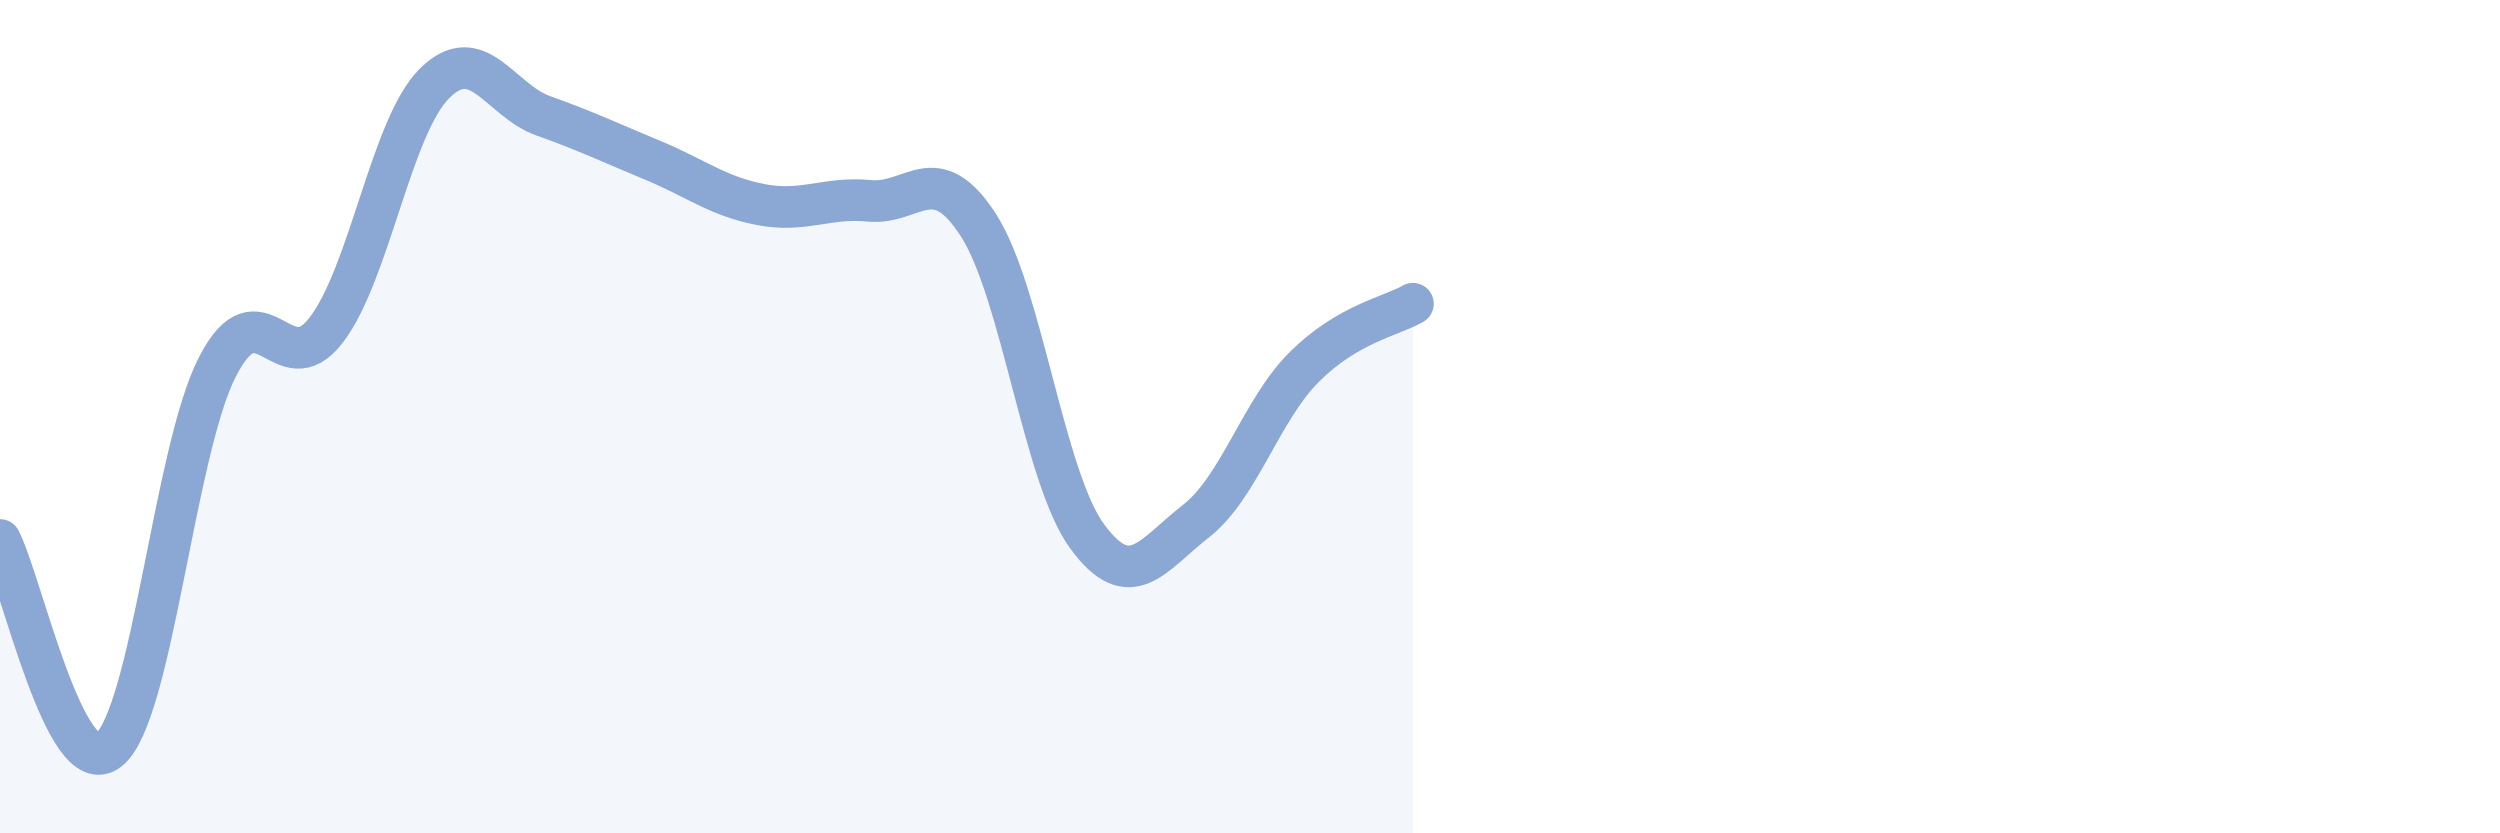
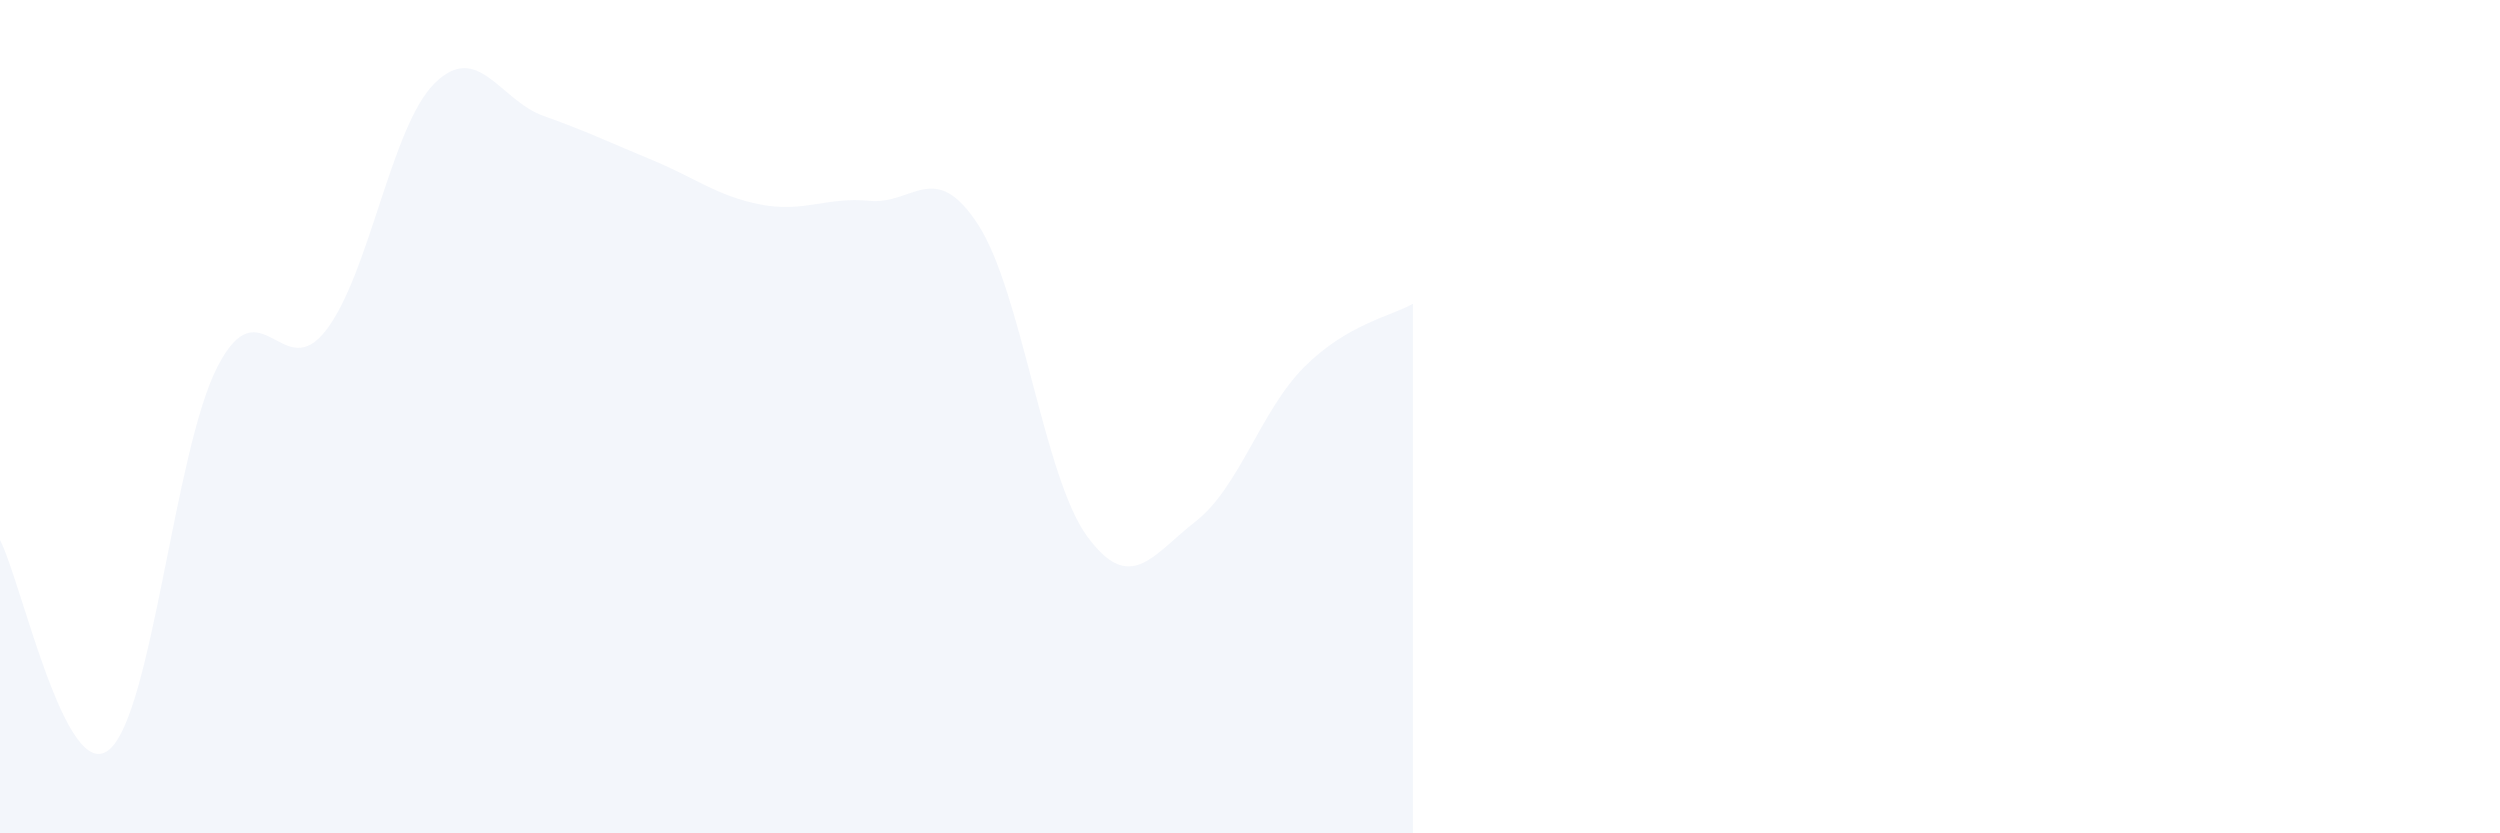
<svg xmlns="http://www.w3.org/2000/svg" width="60" height="20" viewBox="0 0 60 20">
  <path d="M 0,12.96 C 0.52,13.97 1.57,18.83 2.61,18 C 3.65,17.17 4.18,10.82 5.22,8.8 C 6.26,6.78 6.79,9.28 7.83,7.92 C 8.87,6.56 9.39,3.03 10.43,2 C 11.47,0.97 12,2.41 13.04,2.78 C 14.08,3.15 14.61,3.41 15.65,3.84 C 16.69,4.27 17.22,4.71 18.26,4.91 C 19.3,5.11 19.83,4.72 20.87,4.82 C 21.91,4.92 22.44,3.79 23.48,5.4 C 24.52,7.01 25.05,11.45 26.09,12.87 C 27.13,14.29 27.66,13.32 28.7,12.51 C 29.74,11.7 30.26,9.85 31.3,8.81 C 32.34,7.77 33.39,7.59 33.91,7.29L33.91 20L0 20Z" fill="#8ba7d3" opacity="0.1" stroke-linecap="round" stroke-linejoin="round" />
-   <path d="M 0,12.96 C 0.52,13.97 1.57,18.83 2.61,18 C 3.65,17.17 4.18,10.82 5.22,8.8 C 6.26,6.78 6.79,9.28 7.83,7.92 C 8.87,6.56 9.39,3.03 10.43,2 C 11.47,0.97 12,2.41 13.04,2.78 C 14.08,3.15 14.61,3.41 15.65,3.84 C 16.69,4.27 17.22,4.71 18.26,4.91 C 19.3,5.11 19.83,4.72 20.87,4.82 C 21.91,4.92 22.44,3.79 23.48,5.4 C 24.52,7.01 25.05,11.45 26.09,12.87 C 27.13,14.29 27.66,13.32 28.7,12.51 C 29.74,11.7 30.26,9.85 31.3,8.81 C 32.34,7.77 33.39,7.59 33.91,7.29" stroke="#8ba7d3" stroke-width="1" fill="none" stroke-linecap="round" stroke-linejoin="round" />
</svg>